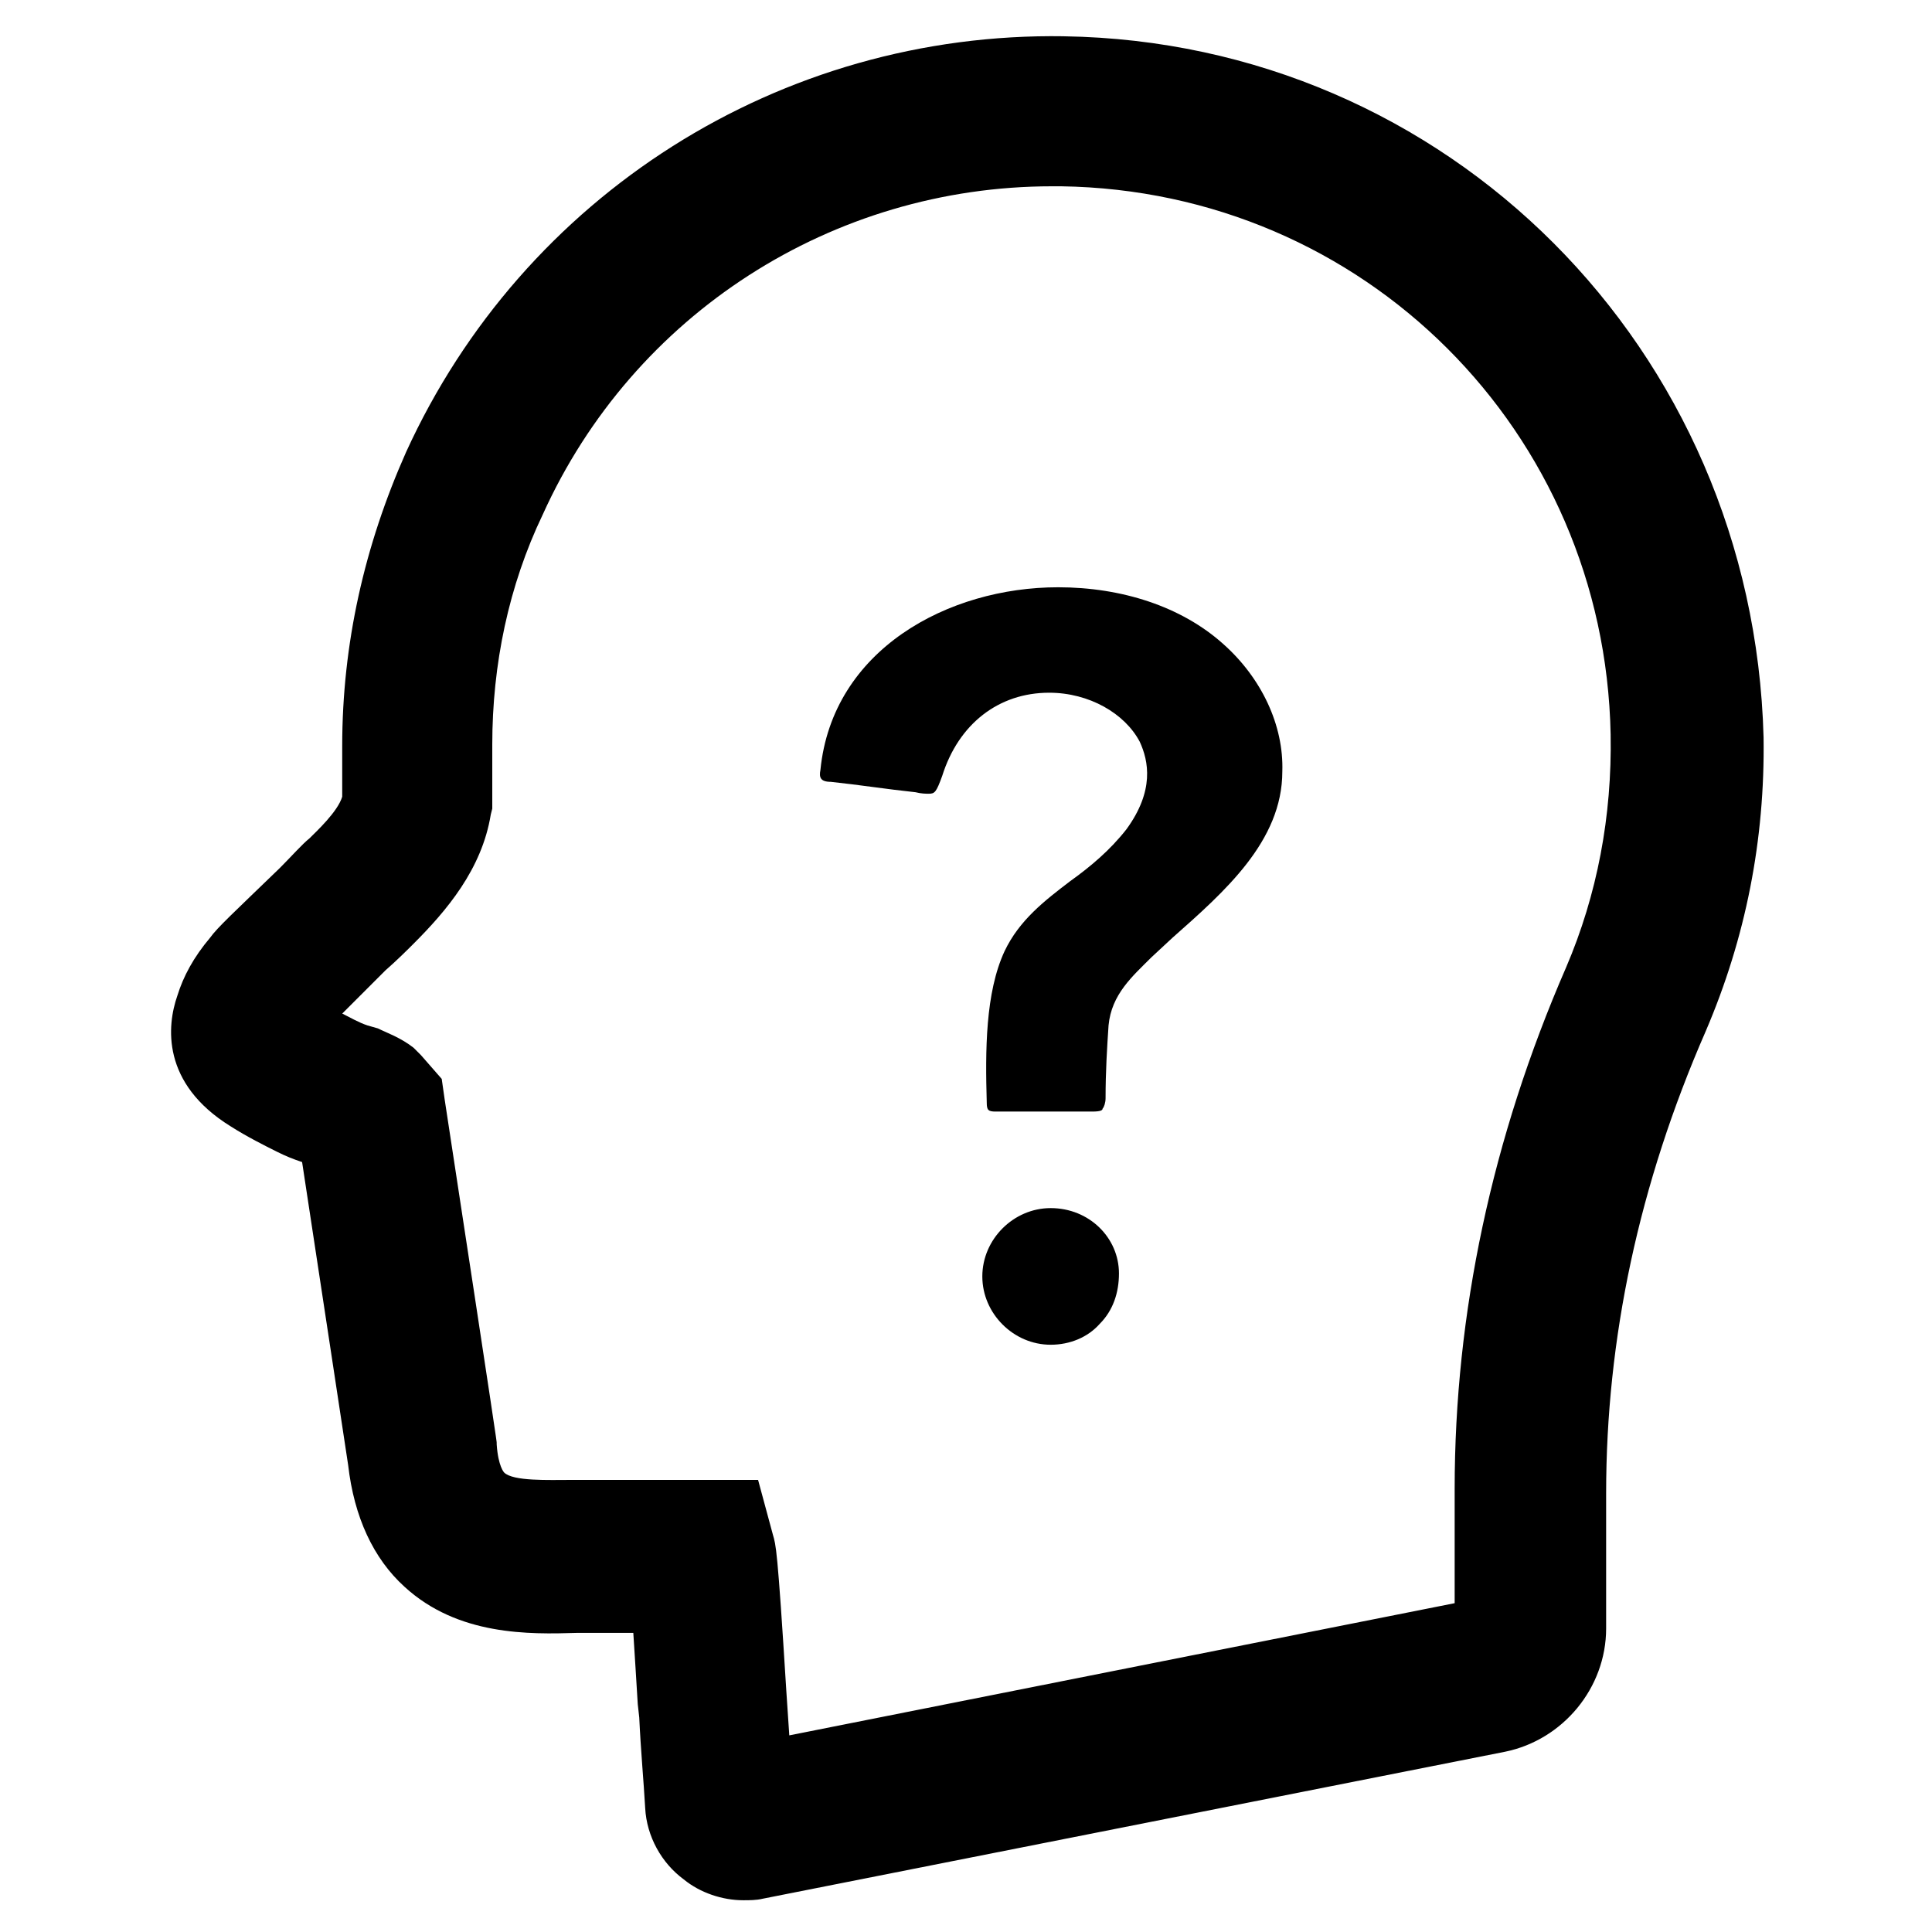
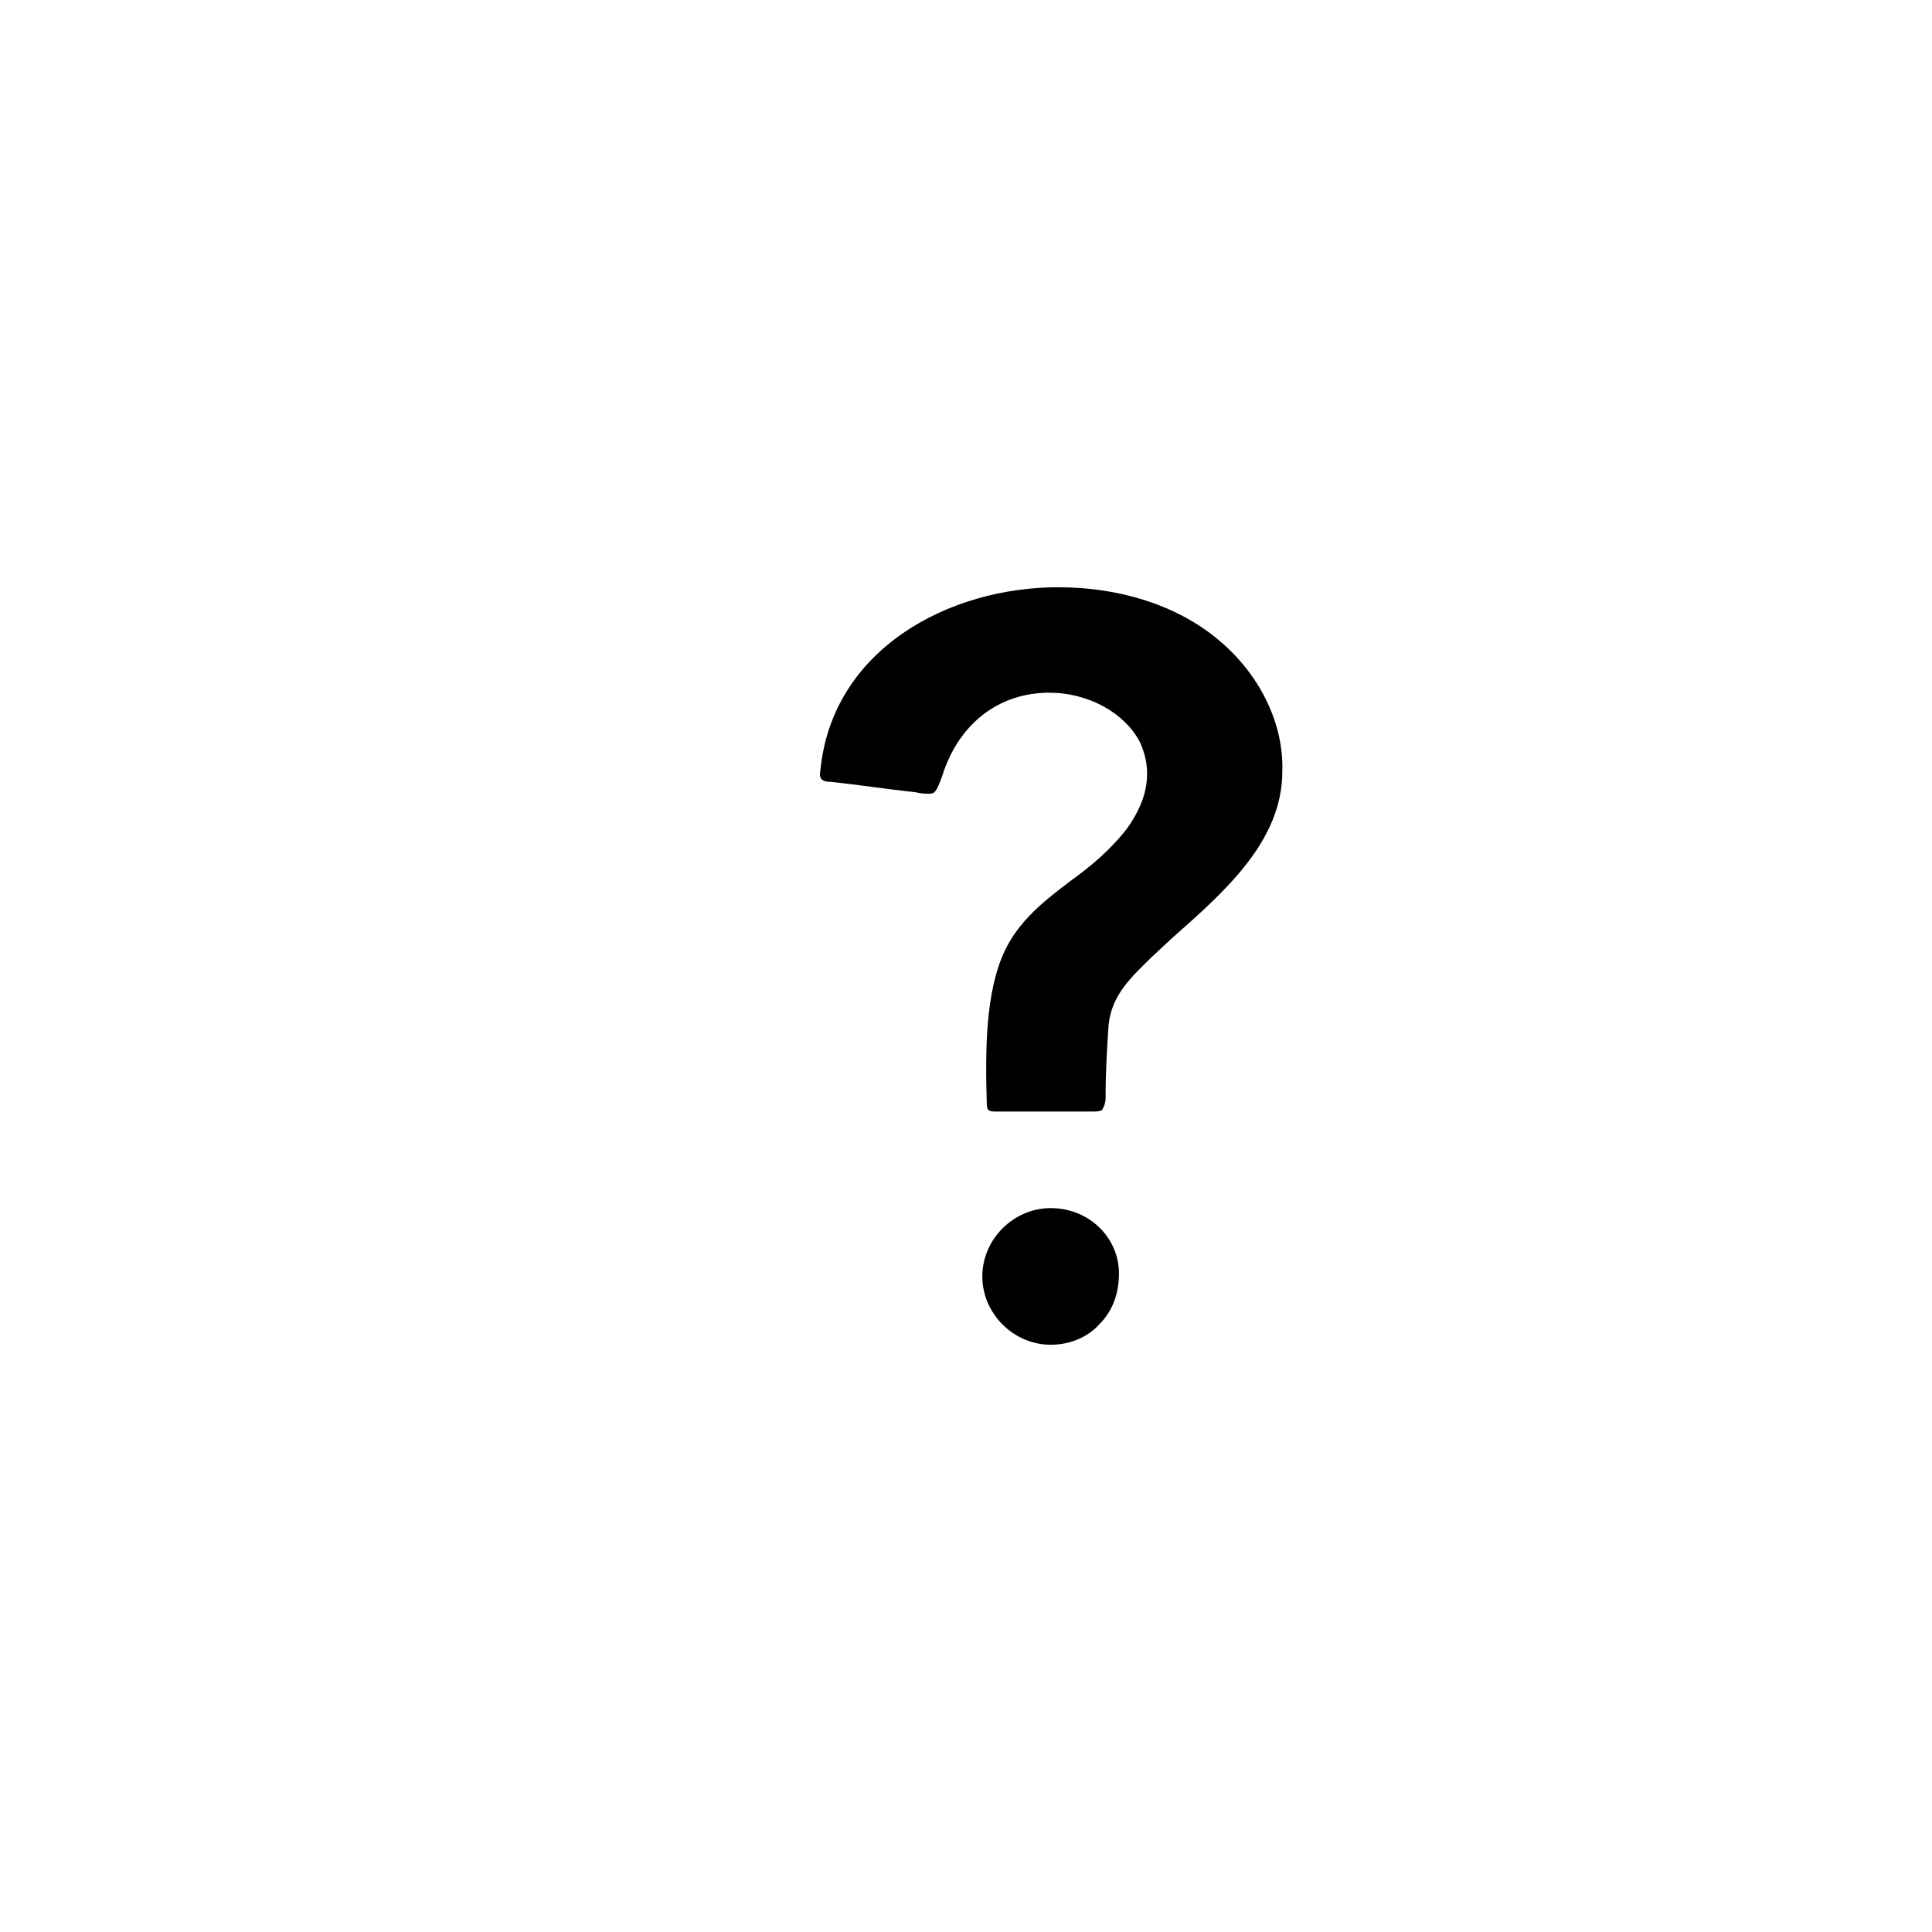
<svg xmlns="http://www.w3.org/2000/svg" fill="#000000" width="800px" height="800px" version="1.1" viewBox="144 144 512 512">
  <g>
-     <path d="m425.98 153.61c-75.18-1.18-143.27 42.117-174.37 110.21-11.02 24.797-16.922 50.773-16.922 77.934v13.383c-1.18 3.938-6.691 9.055-8.66 11.02-1.969 1.574-4.723 4.723-7.871 7.871-12.203 11.809-16.531 15.742-18.5 18.5-4.328 5.117-7.086 10.234-8.66 15.352-2.754 7.871-4.328 23.223 14.168 34.637 4.328 2.754 9.055 5.117 12.203 6.691 2.363 1.18 4.328 1.969 6.691 2.754 4.723 31.094 11.809 77.539 12.203 80.293 1.574 13.777 6.691 24.797 14.957 32.273 14.168 12.988 33.062 12.594 45.656 12.203h0.395 14.562c0.395 5.902 0.789 12.594 1.18 18.895l0.395 3.543c0.395 8.66 1.18 16.926 1.574 24.008 0.395 7.477 4.328 14.562 10.234 18.895 4.328 3.543 10.234 5.512 15.742 5.512 1.574 0 3.543 0 5.117-0.395l196.8-38.965c15.352-3.148 26.766-16.926 26.766-32.668v-35.816c0-40.934 8.66-81.867 26.371-122.41 10.629-24.797 15.742-50.773 15.352-77.934-2.758-103.12-83.84-184.21-185.39-185.78zm133.04 246.79c-19.68 45.266-29.52 91.711-29.52 138.15v30.309l-176.33 35.031-0.789-11.809c-2.363-38.18-2.754-38.574-3.543-41.328l-3.938-14.562h-16.926-26.371-6.297c-5.902 0-15.352 0.395-17.711-1.969 0 0-1.574-1.574-1.969-7.477v-0.395c0-0.395 0-0.789-13.777-90.922l-0.789-5.512-5.504-6.297-1.969-1.969c-3.543-2.754-7.086-3.938-9.445-5.117l-2.754-0.785c-2.363-0.789-4.328-1.969-6.691-3.148l11.418-11.418c3.148-2.754 5.902-5.512 7.477-7.086 8.66-8.66 18.105-19.68 20.469-34.242l0.395-1.574v-1.574-15.352c0-21.254 4.328-42.117 13.383-61.008 24.004-53.133 76.746-86.98 135-86.98h2.363c80.293 1.18 144.06 64.945 145.63 145.24 0.391 21.648-3.547 42.508-11.812 61.793z" />
    <path d="m422.43 464.16c-9.84 0-18.105 8.266-18.105 18.105 0 9.84 8.266 18.105 18.105 18.105 5.117 0 9.84-1.969 12.988-5.512 3.543-3.543 5.117-8.266 5.117-13.383 0-9.445-7.871-17.316-18.105-17.316z" />
    <path d="m468.09 314.59c-11.02-9.84-26.766-14.957-43.691-14.957-29.125 0-59.828 16.531-62.977 48.414-0.395 1.969 0 3.148 2.754 3.148 7.477 0.789 14.957 1.969 22.434 2.754 1.574 0.395 2.754 0.395 3.543 0.395 1.574 0 1.969-0.395 3.543-4.723 4.328-13.777 14.957-22.043 28.34-22.043 10.629 0 20.074 5.512 24.008 12.988 2.363 5.117 3.938 12.988-3.543 23.223-4.328 5.512-9.445 9.84-14.957 13.777-6.691 5.117-13.383 10.234-17.32 18.5-5.117 11.02-5.117 26.371-4.723 40.148 0 1.969 0.395 2.363 2.363 2.363h13.383 7.871 4.328c2.363 0 2.754-0.395 2.754-0.789 0.395-0.395 0.789-1.574 0.789-2.754 0-7.086 0.395-13.383 0.789-19.285 0.789-8.266 6.297-12.988 11.414-18.105l5.512-5.117c13.777-12.203 29.125-25.586 29.125-44.082 0.402-12.207-5.504-24.801-15.738-33.855z" />
  </g>
</svg>